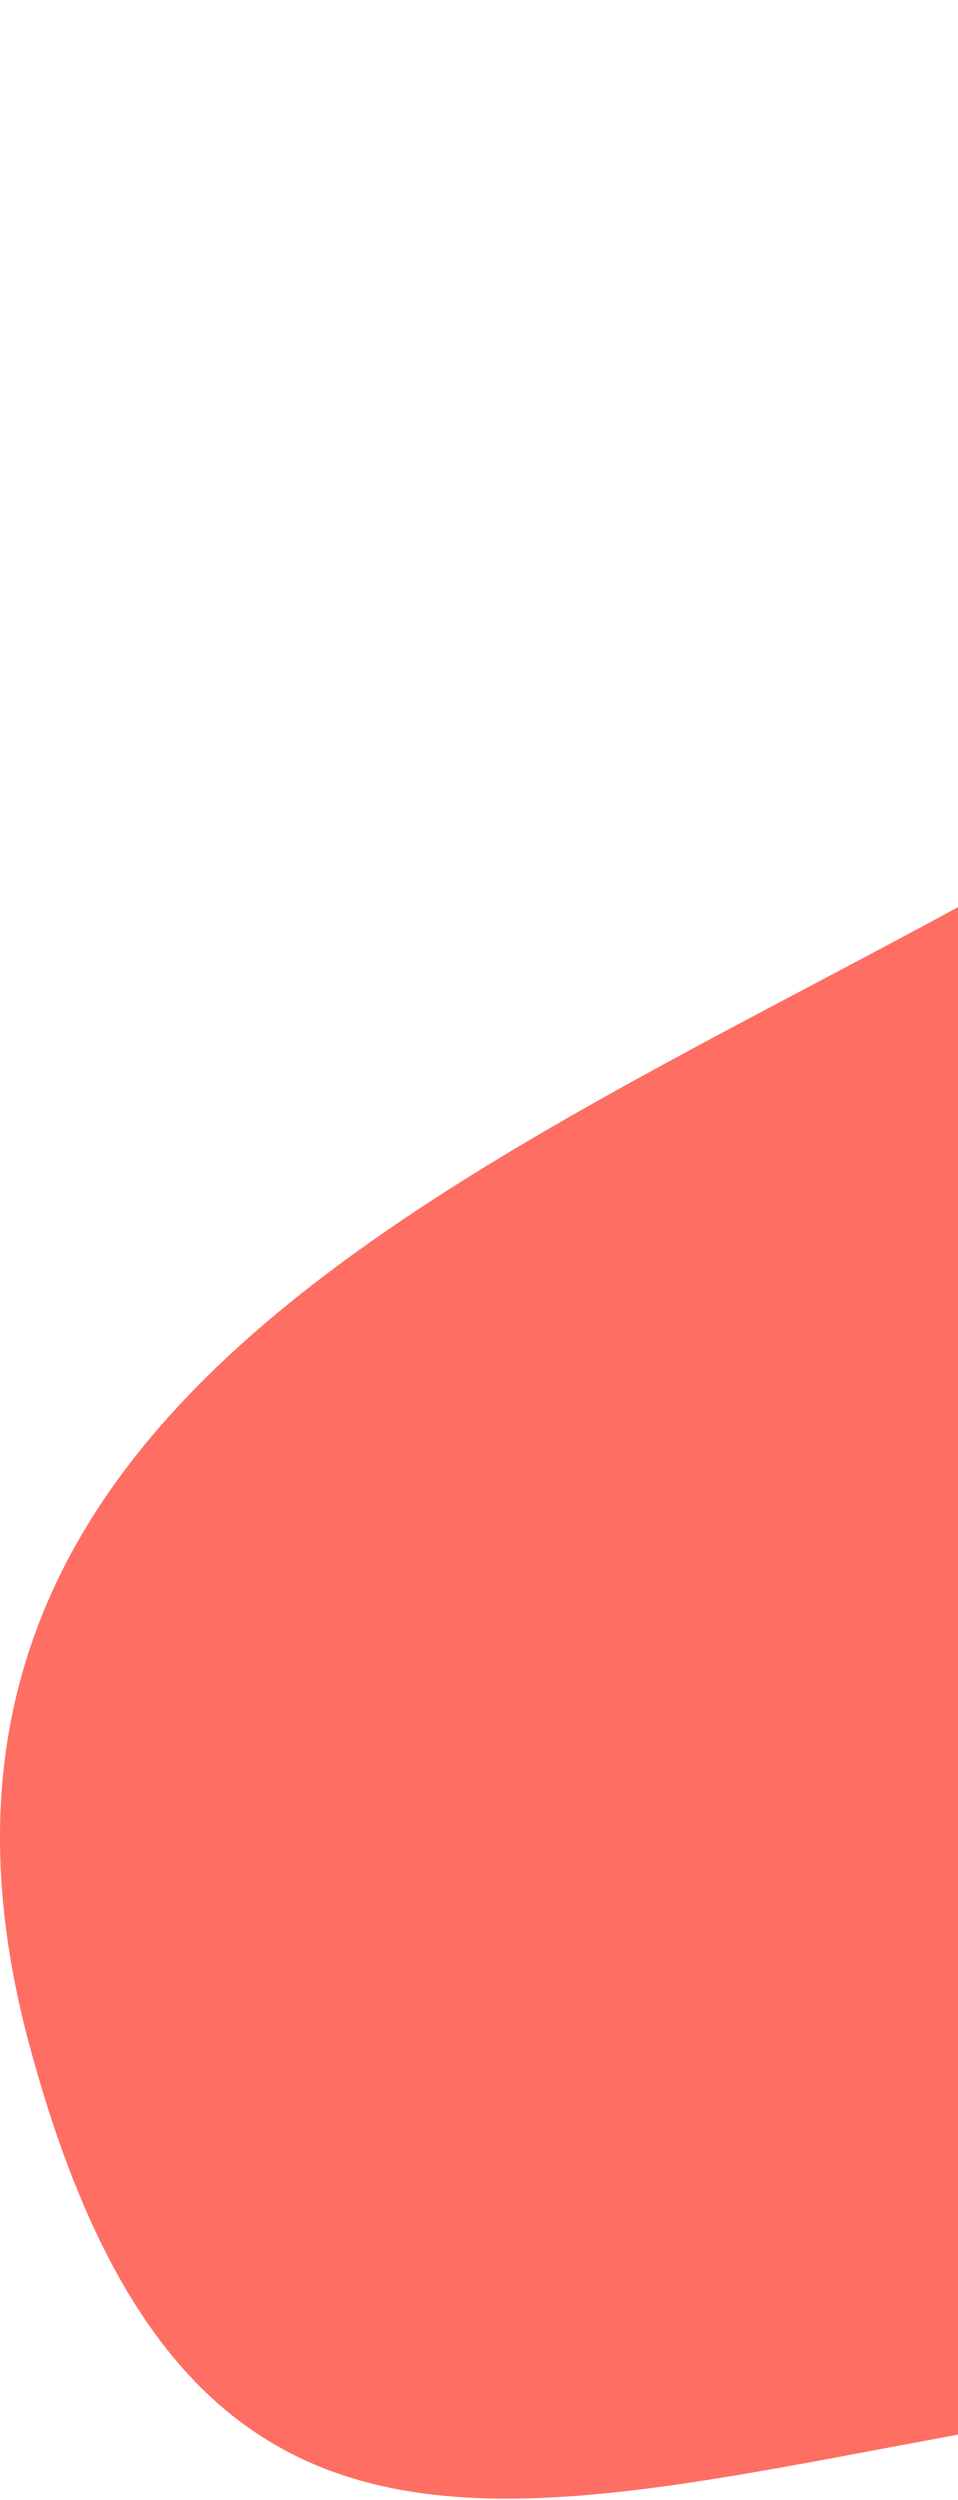
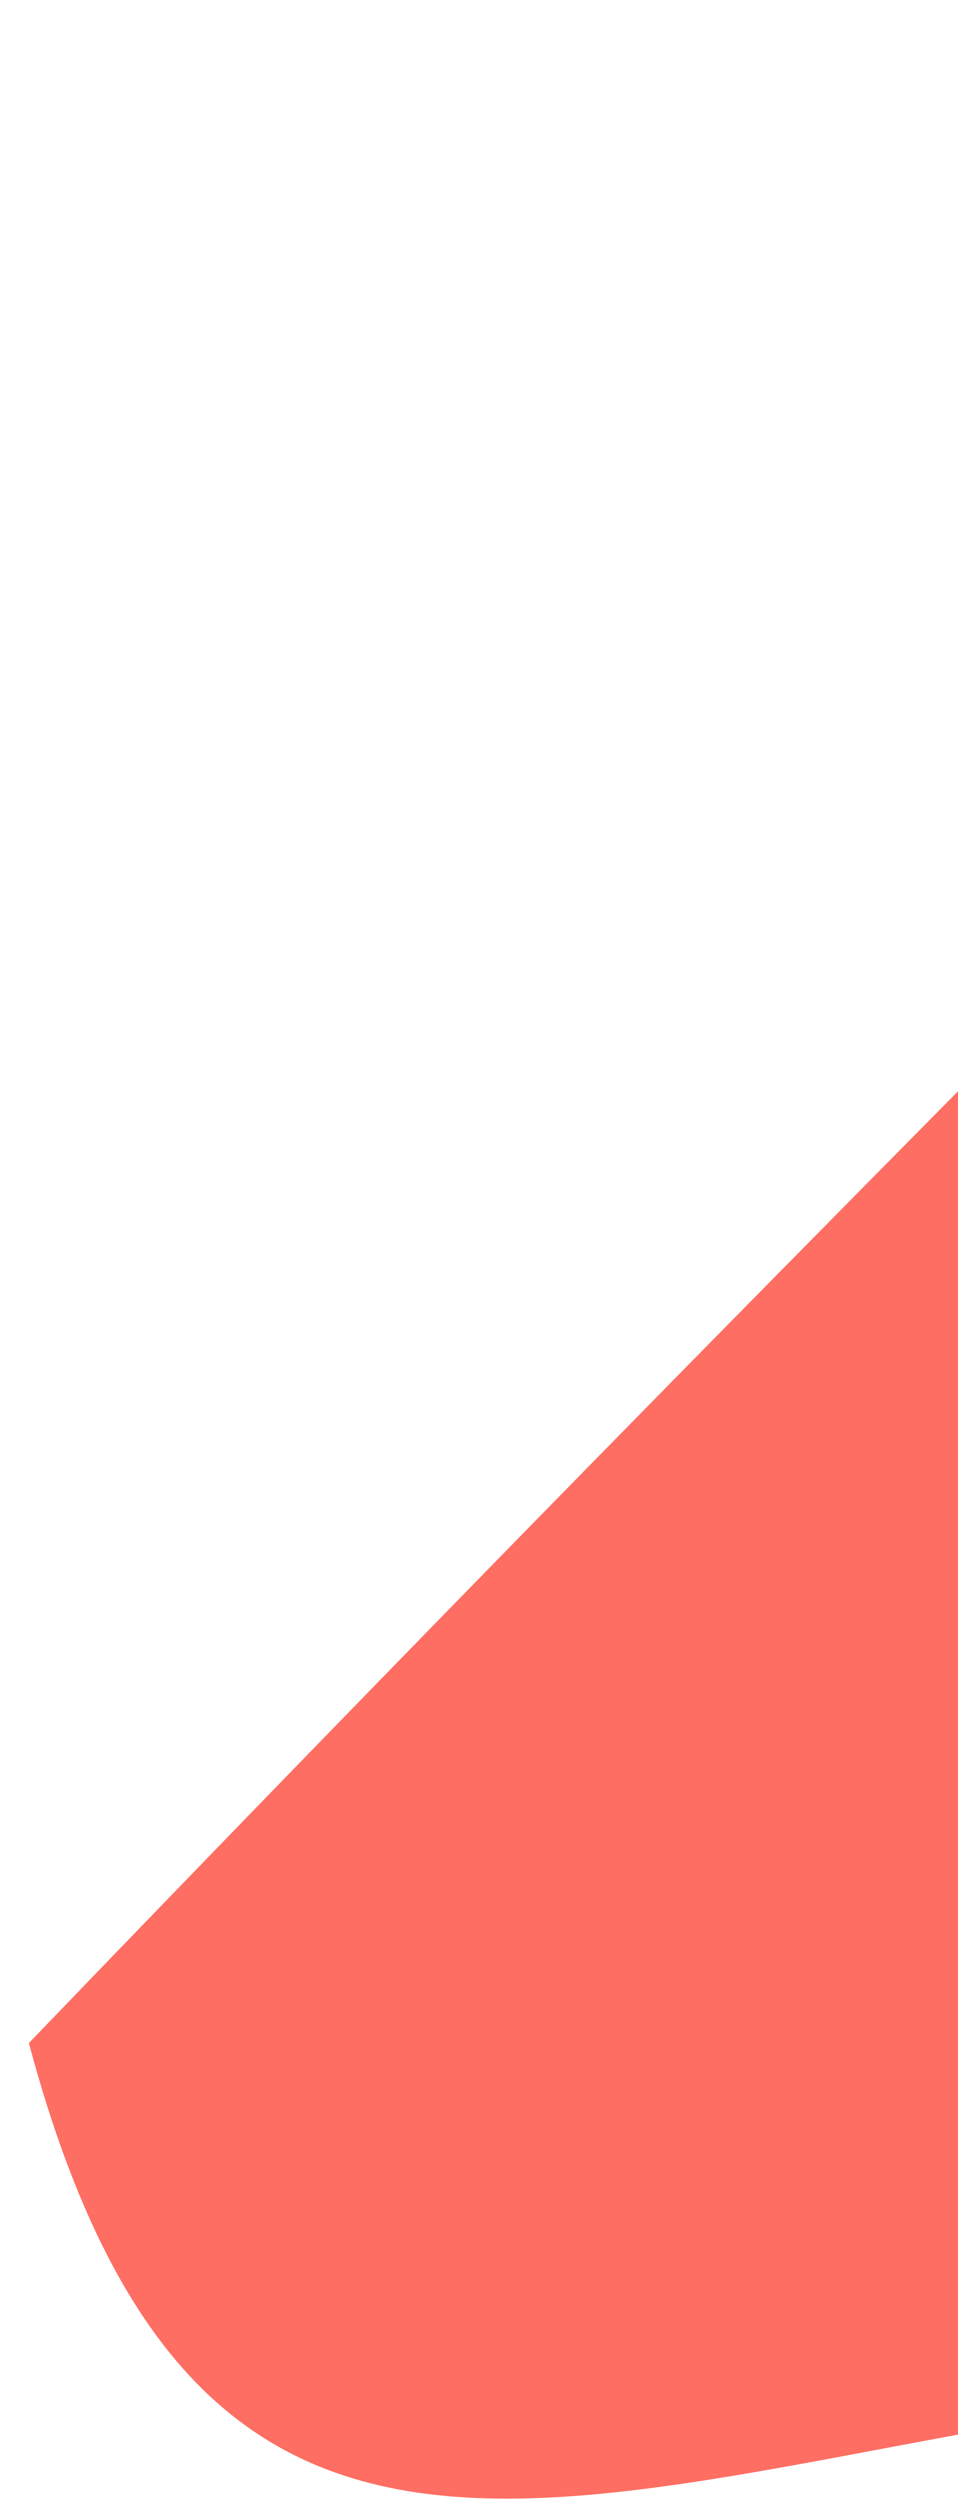
<svg xmlns="http://www.w3.org/2000/svg" width="296" height="772" viewBox="0 0 296 772" fill="none">
-   <path d="M8.92 630.867C-50.58 408.367 200.92 345.867 367.42 238.367C423.754 199.867 544.32 102.567 575.92 21.367C607.52 -59.833 621.087 109.867 623.92 204.867C627.754 376.867 592.52 723.667 420.92 734.867C206.42 748.867 68.42 853.367 8.92 630.867Z" fill="#FE6E63" />
+   <path d="M8.92 630.867C423.754 199.867 544.32 102.567 575.92 21.367C607.52 -59.833 621.087 109.867 623.92 204.867C627.754 376.867 592.52 723.667 420.92 734.867C206.42 748.867 68.42 853.367 8.92 630.867Z" fill="#FE6E63" />
</svg>